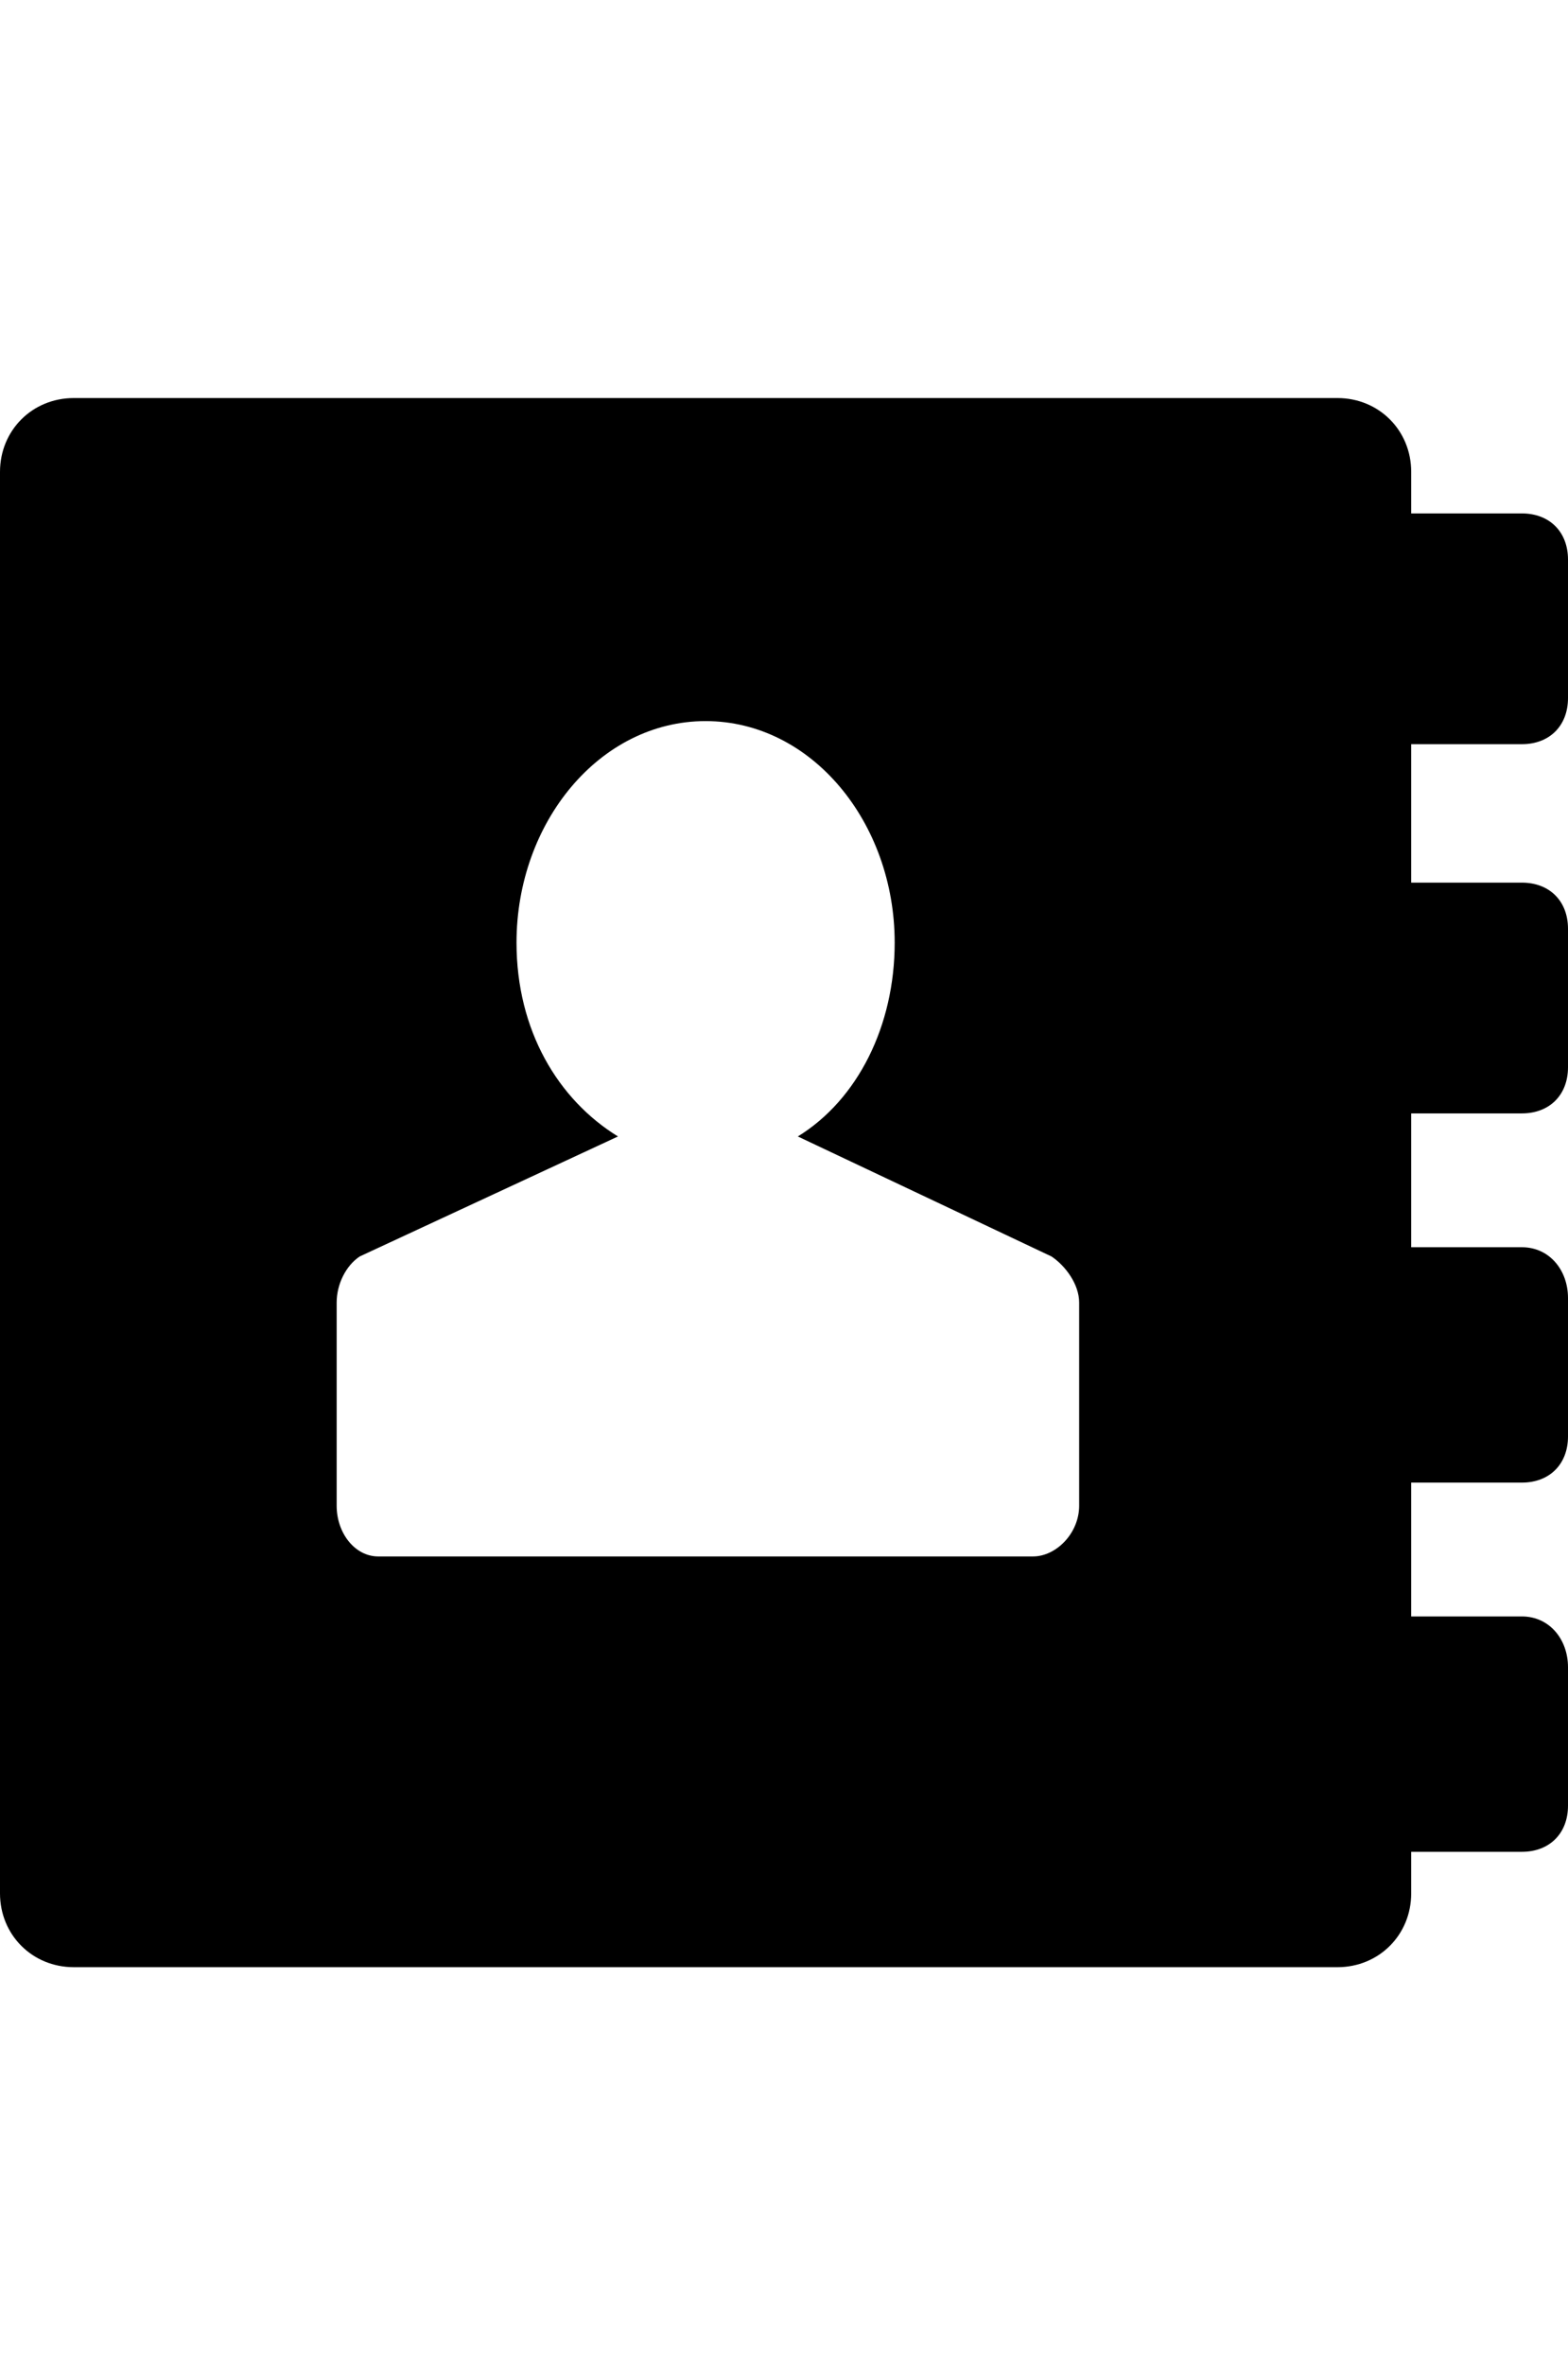
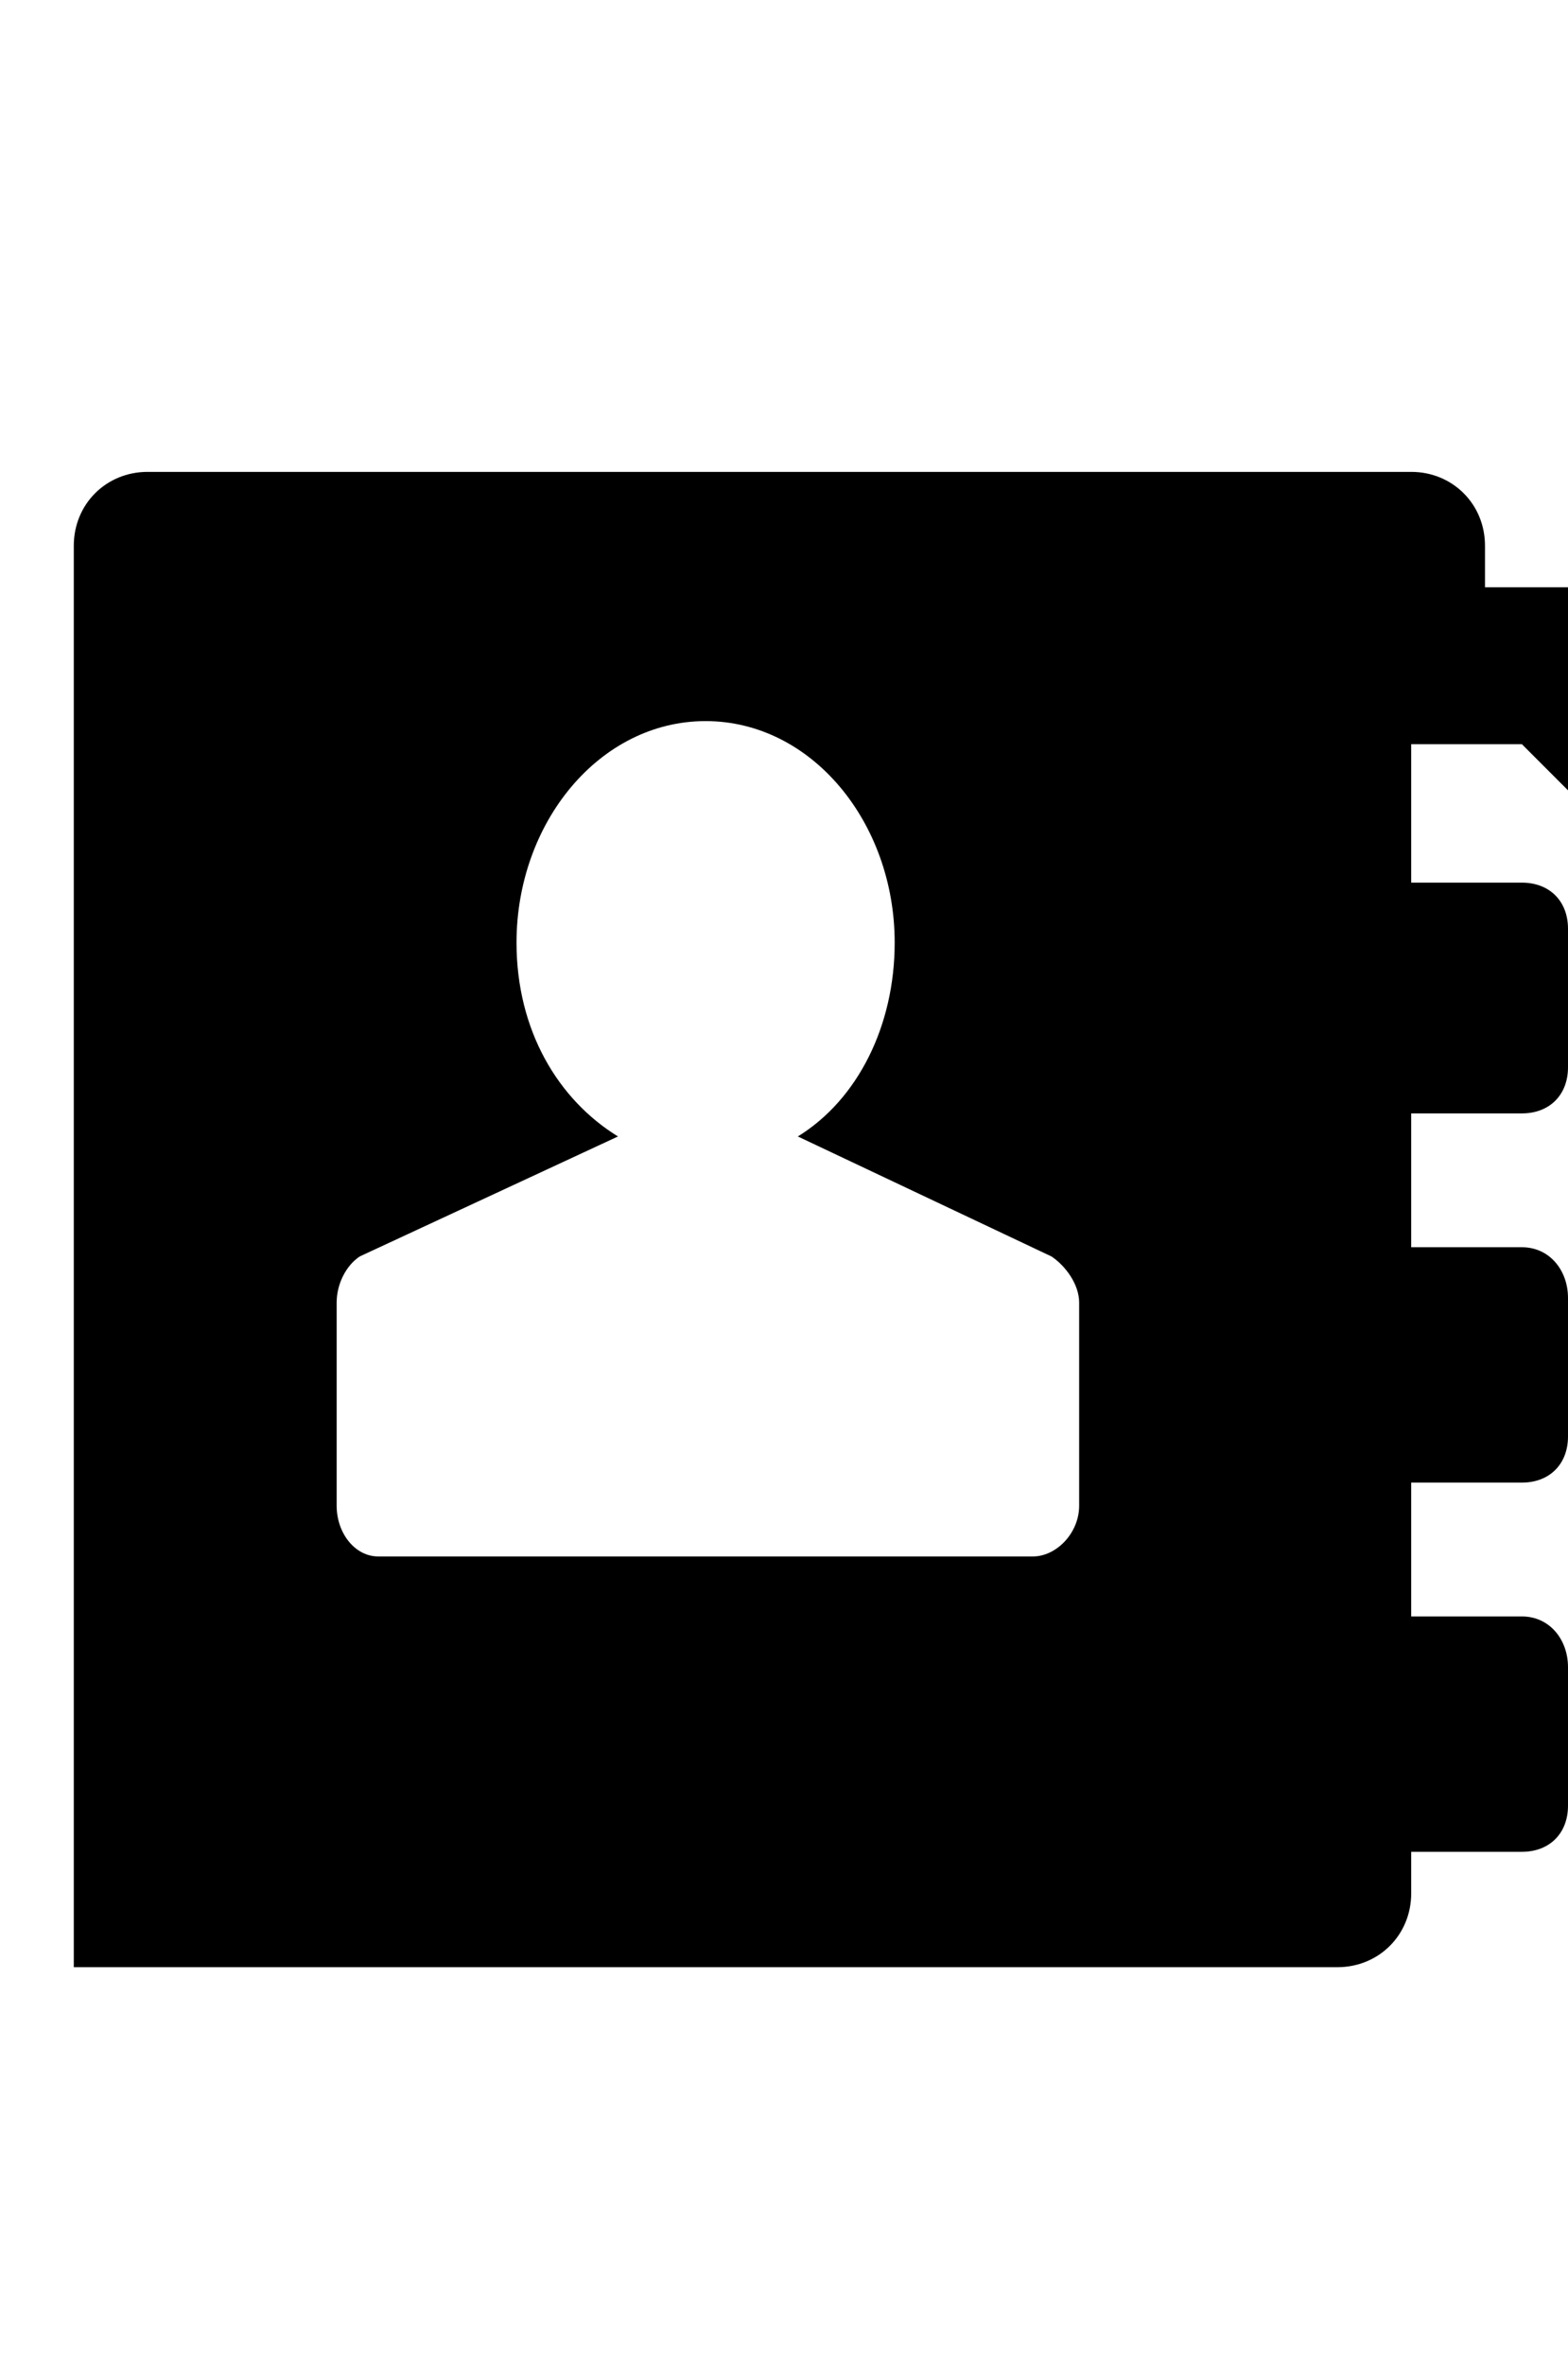
<svg xmlns="http://www.w3.org/2000/svg" version="1.1" id="address-book" viewBox="0 0 340 512.5">
-   <path d="M330 161.25h-24v30h24c6 0 10 4 10 10v30c0 6-4 10-10 10h-24v29h24c6 0 10 5 10 11v30c0 6-4 10-10 10h-24v29h24c6 0 10 5 10 11v30c0 6-4 10-10 10h-24v9c0 9-7 16-16 16H16c-9 0-16-7-16-16v-308c0-9 7-16 16-16h274c9 0 16 7 16 16v9h24c6 0 10 4 10 10v30c0 6-4 10-10 10zm-96 165v-44c0-4-3-8-6-10l-55-26c13-8 21-24 21-42 0-26-18-48-41-48s-41 22-41 48c0 19 9 34 22 42l-56 26c-3 2-5 6-5 10v44c0 6 4 11 9 11h142c5 0 10-5 10-11z" />
+   <path d="M330 161.25h-24v30h24c6 0 10 4 10 10v30c0 6-4 10-10 10h-24v29h24c6 0 10 5 10 11v30c0 6-4 10-10 10h-24v29h24c6 0 10 5 10 11v30c0 6-4 10-10 10h-24v9c0 9-7 16-16 16H16v-308c0-9 7-16 16-16h274c9 0 16 7 16 16v9h24c6 0 10 4 10 10v30c0 6-4 10-10 10zm-96 165v-44c0-4-3-8-6-10l-55-26c13-8 21-24 21-42 0-26-18-48-41-48s-41 22-41 48c0 19 9 34 22 42l-56 26c-3 2-5 6-5 10v44c0 6 4 11 9 11h142c5 0 10-5 10-11z" />
</svg>